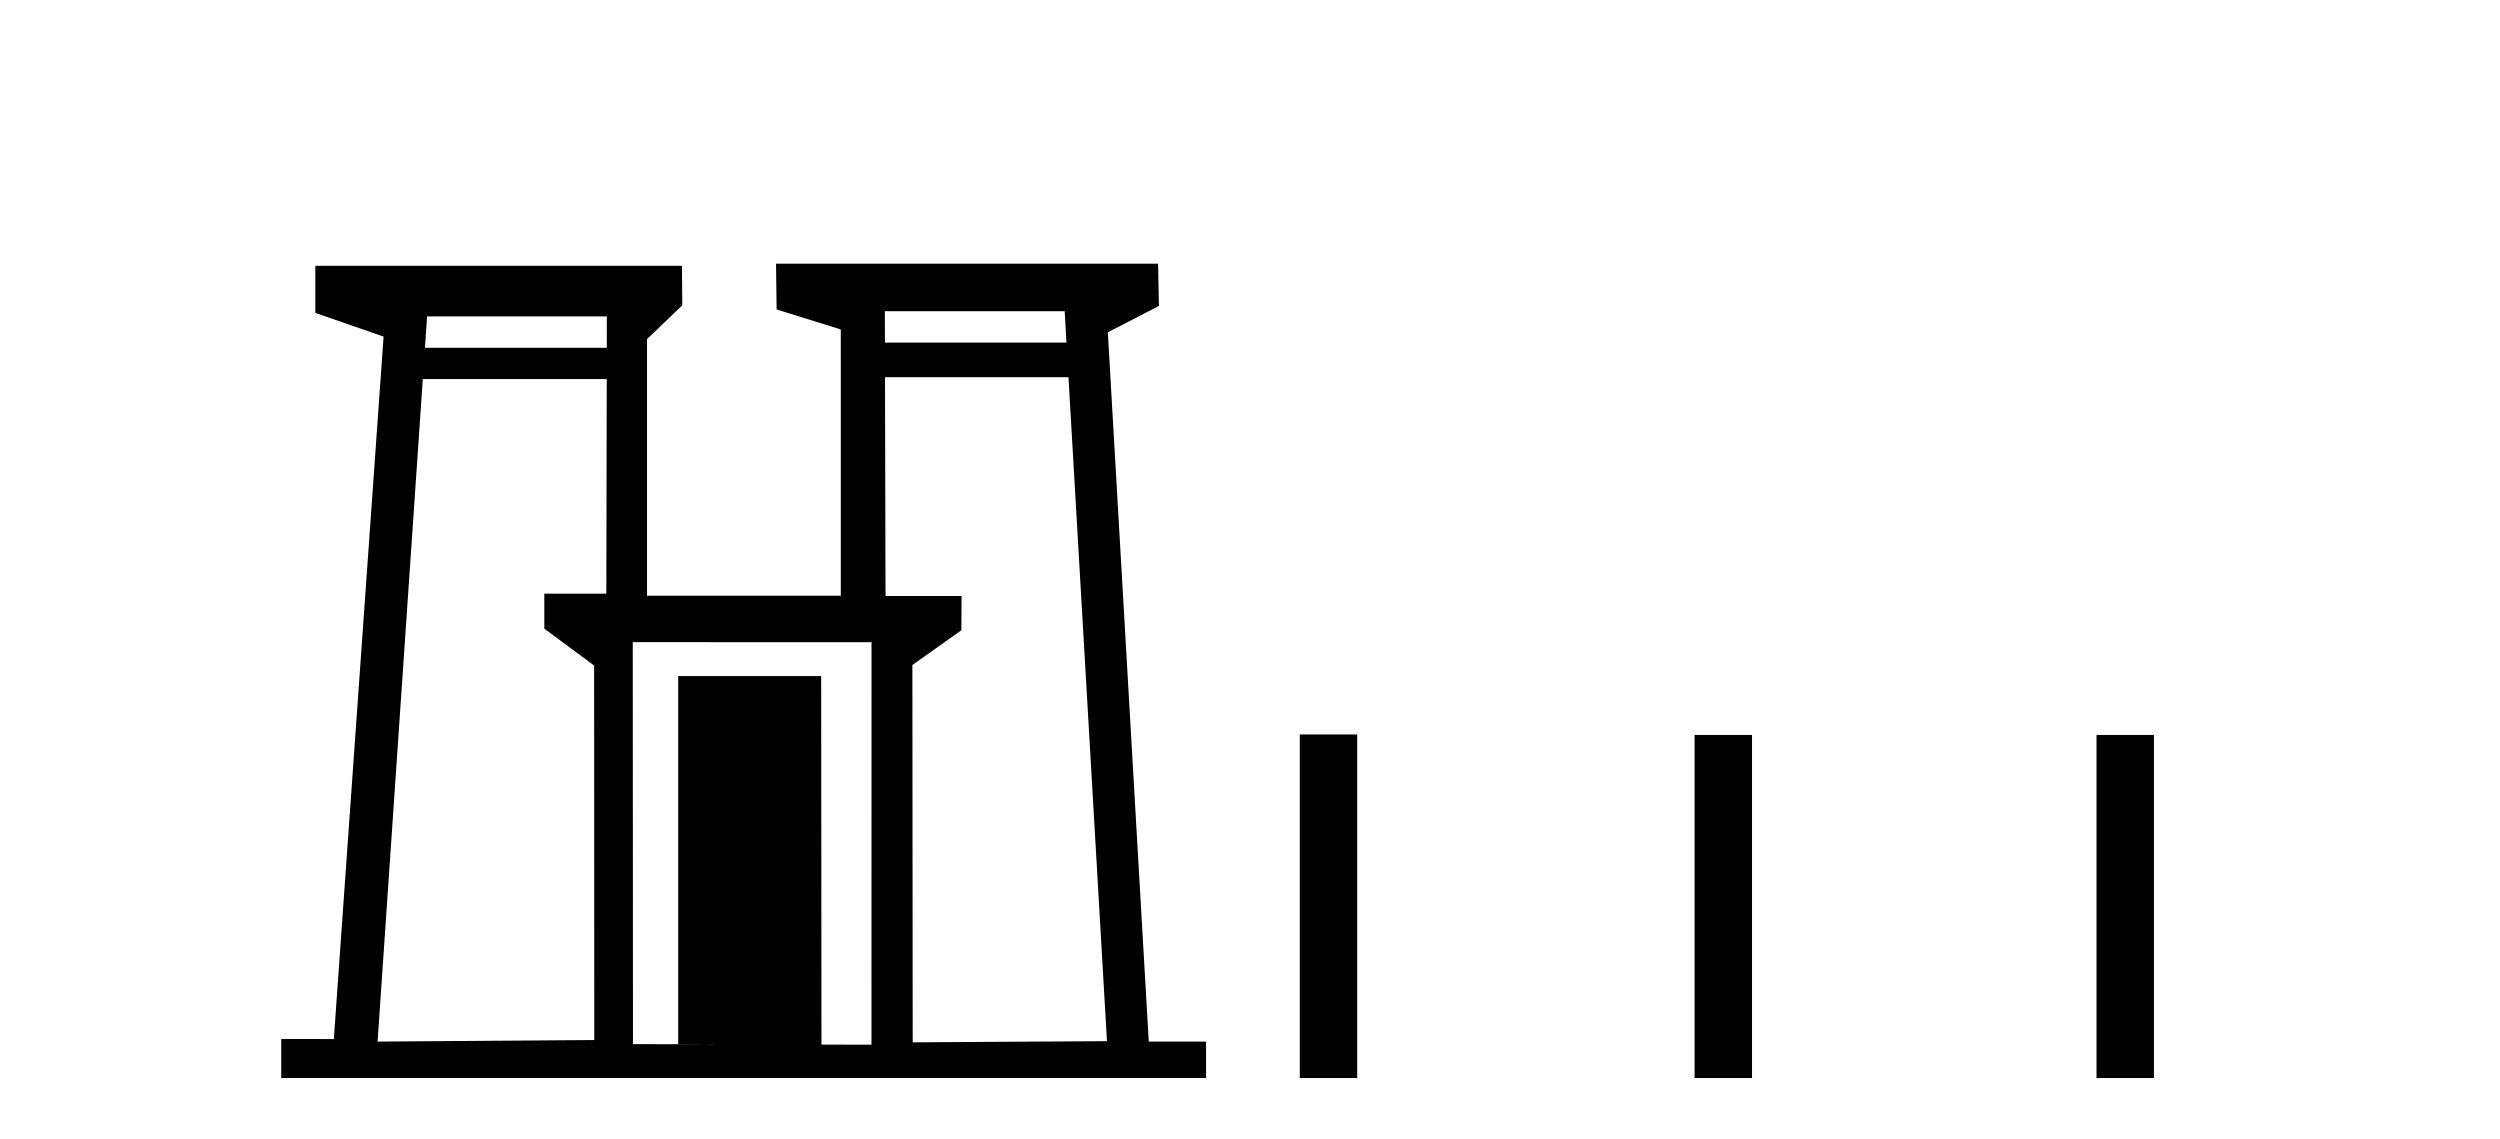
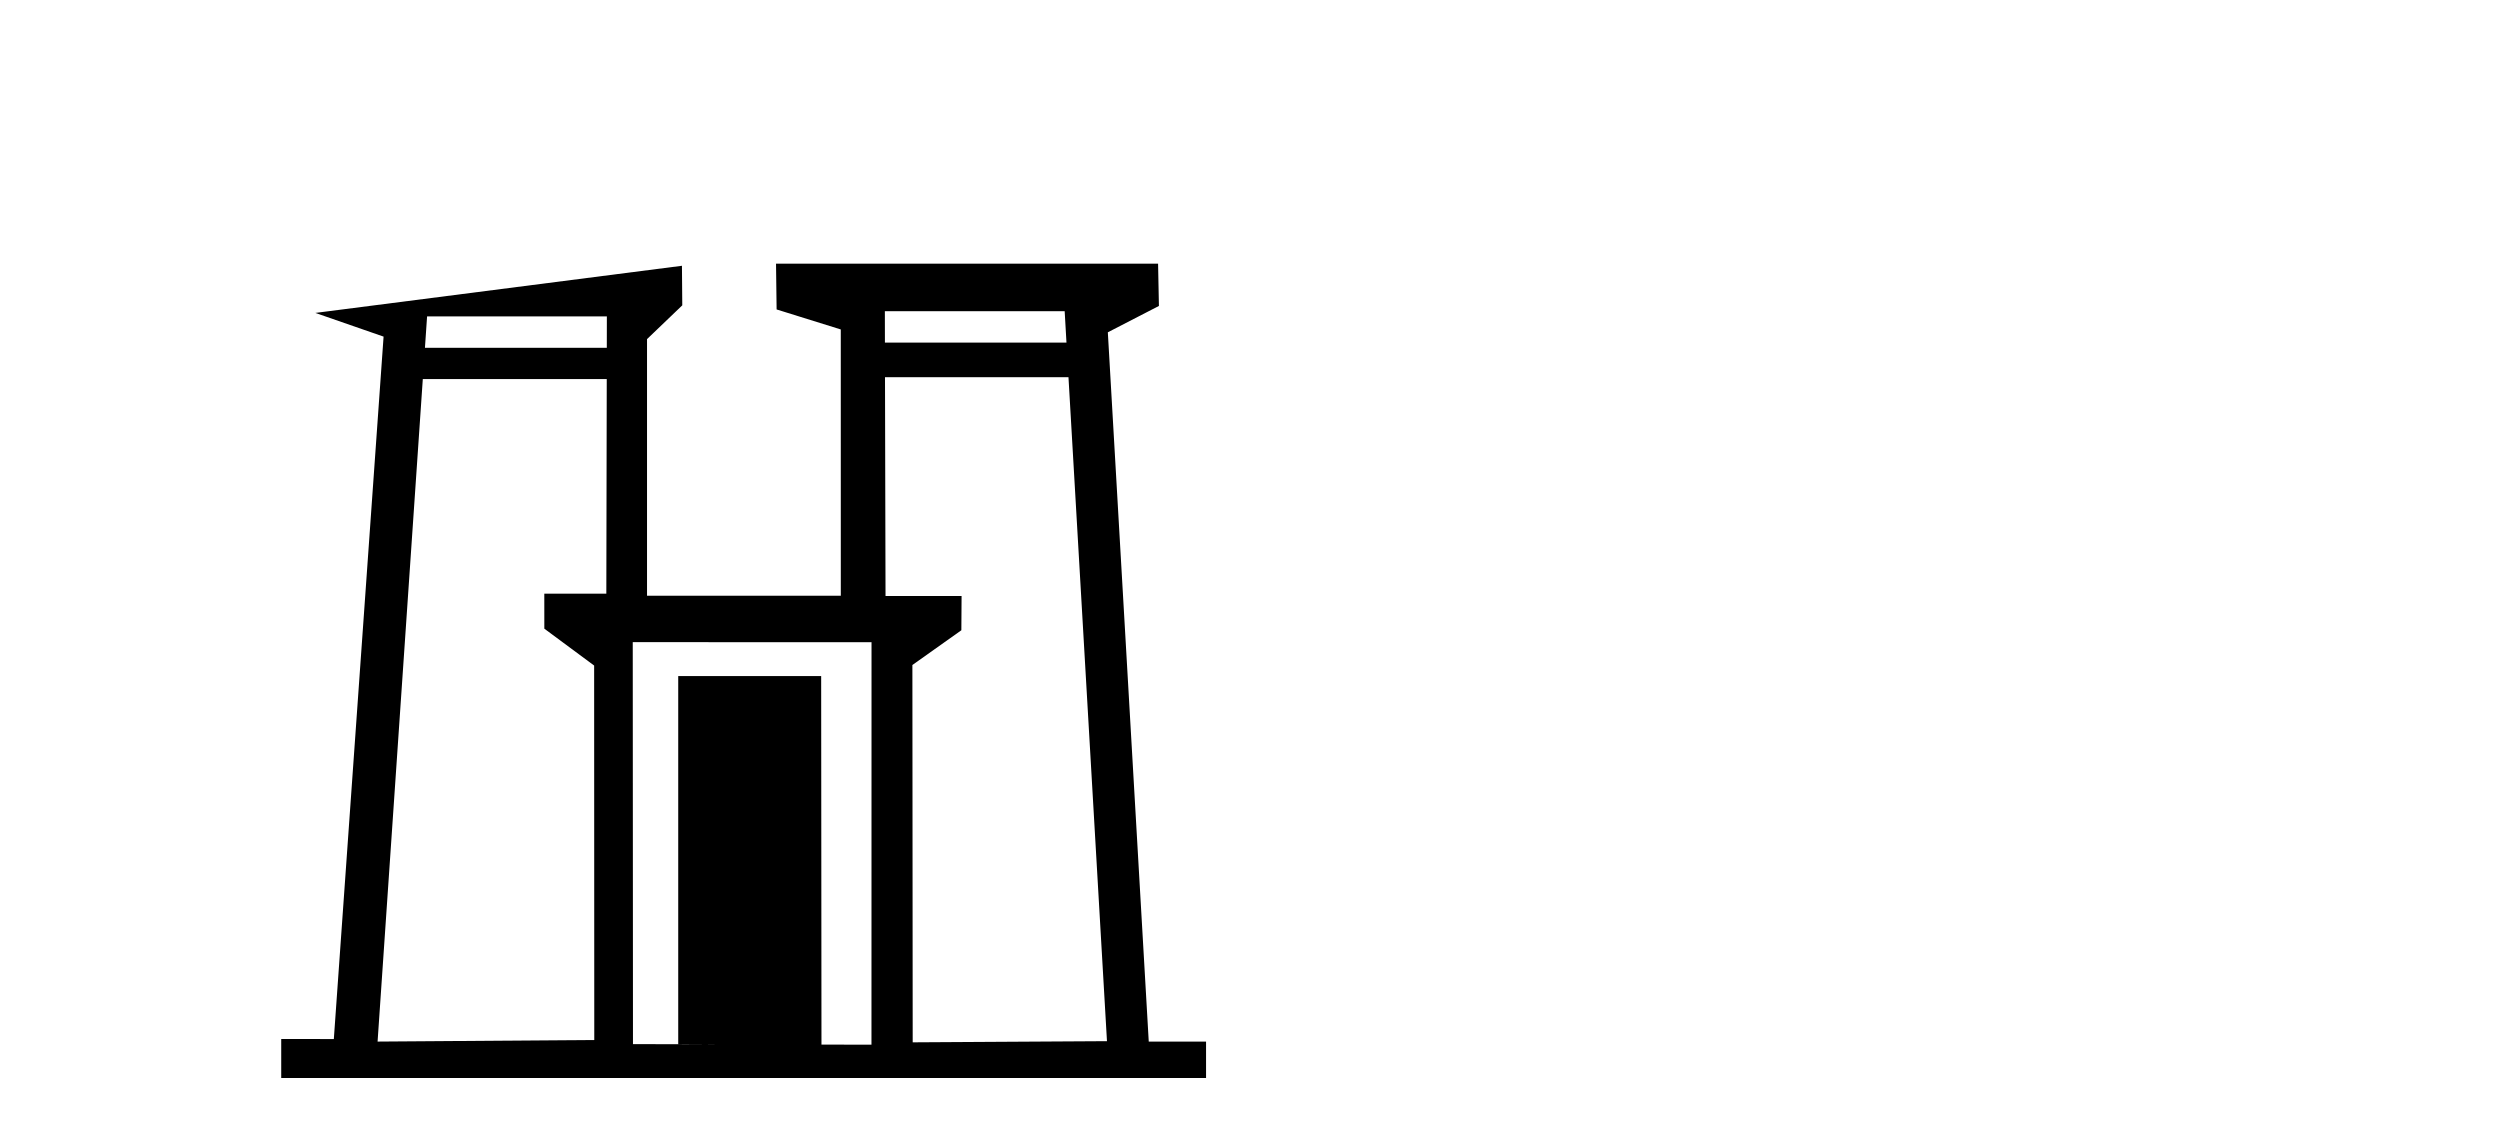
<svg xmlns="http://www.w3.org/2000/svg" width="90.0" height="41.0">
-   <path d="M 38.328 11.202 L 38.393 12.334 L 31.857 12.334 L 31.855 11.202 ZM 21.847 11.391 L 21.845 12.52 L 15.298 12.52 L 15.375 11.391 ZM 21.843 13.647 L 21.828 21.372 L 19.595 21.372 L 19.596 22.632 L 21.389 23.96 L 21.394 37.44 L 13.593 37.497 L 13.593 37.497 L 15.221 13.647 ZM 38.465 13.578 L 39.851 37.482 L 32.857 37.524 L 32.846 23.94 L 34.609 22.689 L 34.617 21.456 L 31.879 21.456 L 31.86 13.578 ZM 22.779 23.117 L 31.375 23.12 L 31.373 37.609 L 29.573 37.605 L 29.573 37.605 L 29.562 24.339 L 24.416 24.339 L 24.416 37.588 L 25.943 37.596 L 25.943 37.596 L 22.787 37.588 L 22.779 23.117 ZM 27.937 9.492 L 27.958 11.14 L 30.268 11.86 L 30.269 21.446 L 23.293 21.446 L 23.293 12.208 L 24.562 10.992 L 24.55 9.568 L 11.352 9.568 L 11.352 11.265 L 13.809 12.118 L 12.018 37.406 L 10.124 37.403 L 10.124 38.809 L 43.418 38.809 L 43.418 37.497 L 41.355 37.497 L 39.882 11.963 L 41.721 11.014 L 41.691 9.492 Z" style="fill:#000000;stroke:none" />
-   <path d="M 46.792 26.441 L 46.792 38.809 L 48.859 38.809 L 48.859 26.441 ZM 61.005 26.458 L 61.005 38.809 L 63.073 38.809 L 63.073 26.458 ZM 75.475 26.458 L 75.475 38.809 L 77.542 38.809 L 77.542 26.458 Z" style="fill:#000000;stroke:none" />
+   <path d="M 38.328 11.202 L 38.393 12.334 L 31.857 12.334 L 31.855 11.202 ZM 21.847 11.391 L 21.845 12.52 L 15.298 12.52 L 15.375 11.391 ZM 21.843 13.647 L 21.828 21.372 L 19.595 21.372 L 19.596 22.632 L 21.389 23.96 L 21.394 37.44 L 13.593 37.497 L 13.593 37.497 L 15.221 13.647 ZM 38.465 13.578 L 39.851 37.482 L 32.857 37.524 L 32.846 23.94 L 34.609 22.689 L 34.617 21.456 L 31.879 21.456 L 31.86 13.578 ZM 22.779 23.117 L 31.375 23.12 L 31.373 37.609 L 29.573 37.605 L 29.573 37.605 L 29.562 24.339 L 24.416 24.339 L 24.416 37.588 L 25.943 37.596 L 25.943 37.596 L 22.787 37.588 L 22.779 23.117 ZM 27.937 9.492 L 27.958 11.14 L 30.268 11.86 L 30.269 21.446 L 23.293 21.446 L 23.293 12.208 L 24.562 10.992 L 24.55 9.568 L 11.352 11.265 L 13.809 12.118 L 12.018 37.406 L 10.124 37.403 L 10.124 38.809 L 43.418 38.809 L 43.418 37.497 L 41.355 37.497 L 39.882 11.963 L 41.721 11.014 L 41.691 9.492 Z" style="fill:#000000;stroke:none" />
</svg>